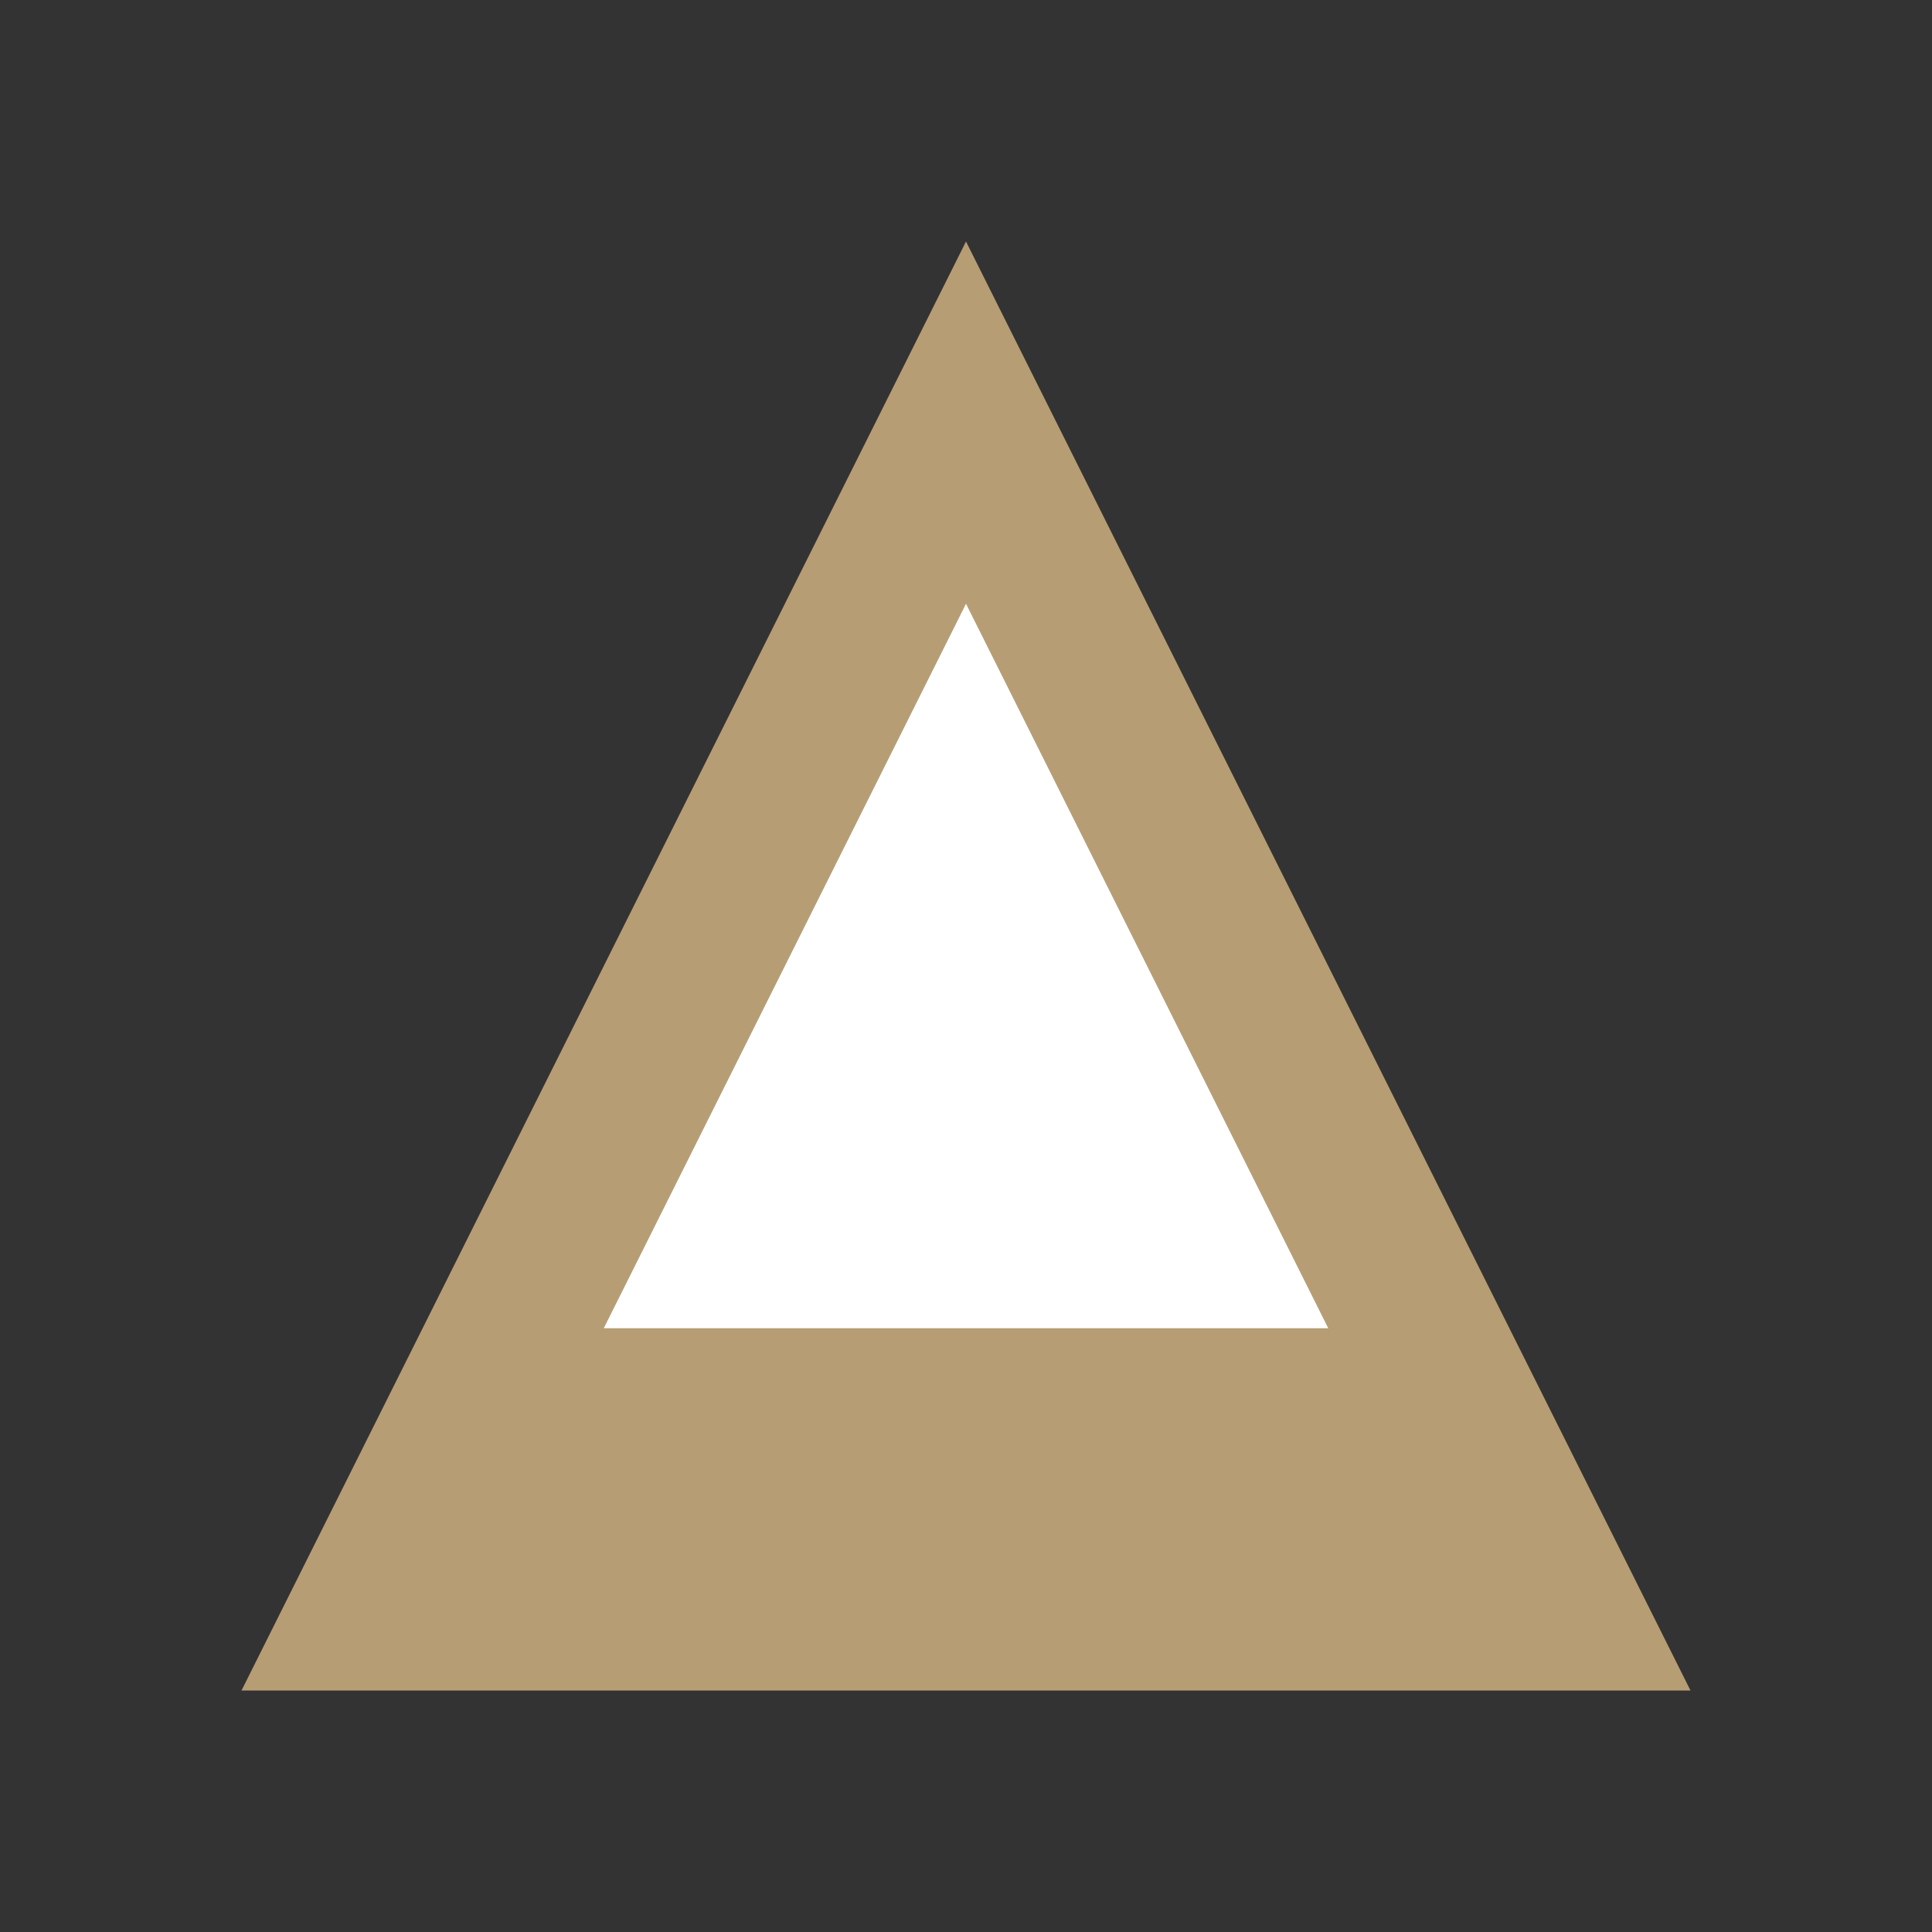
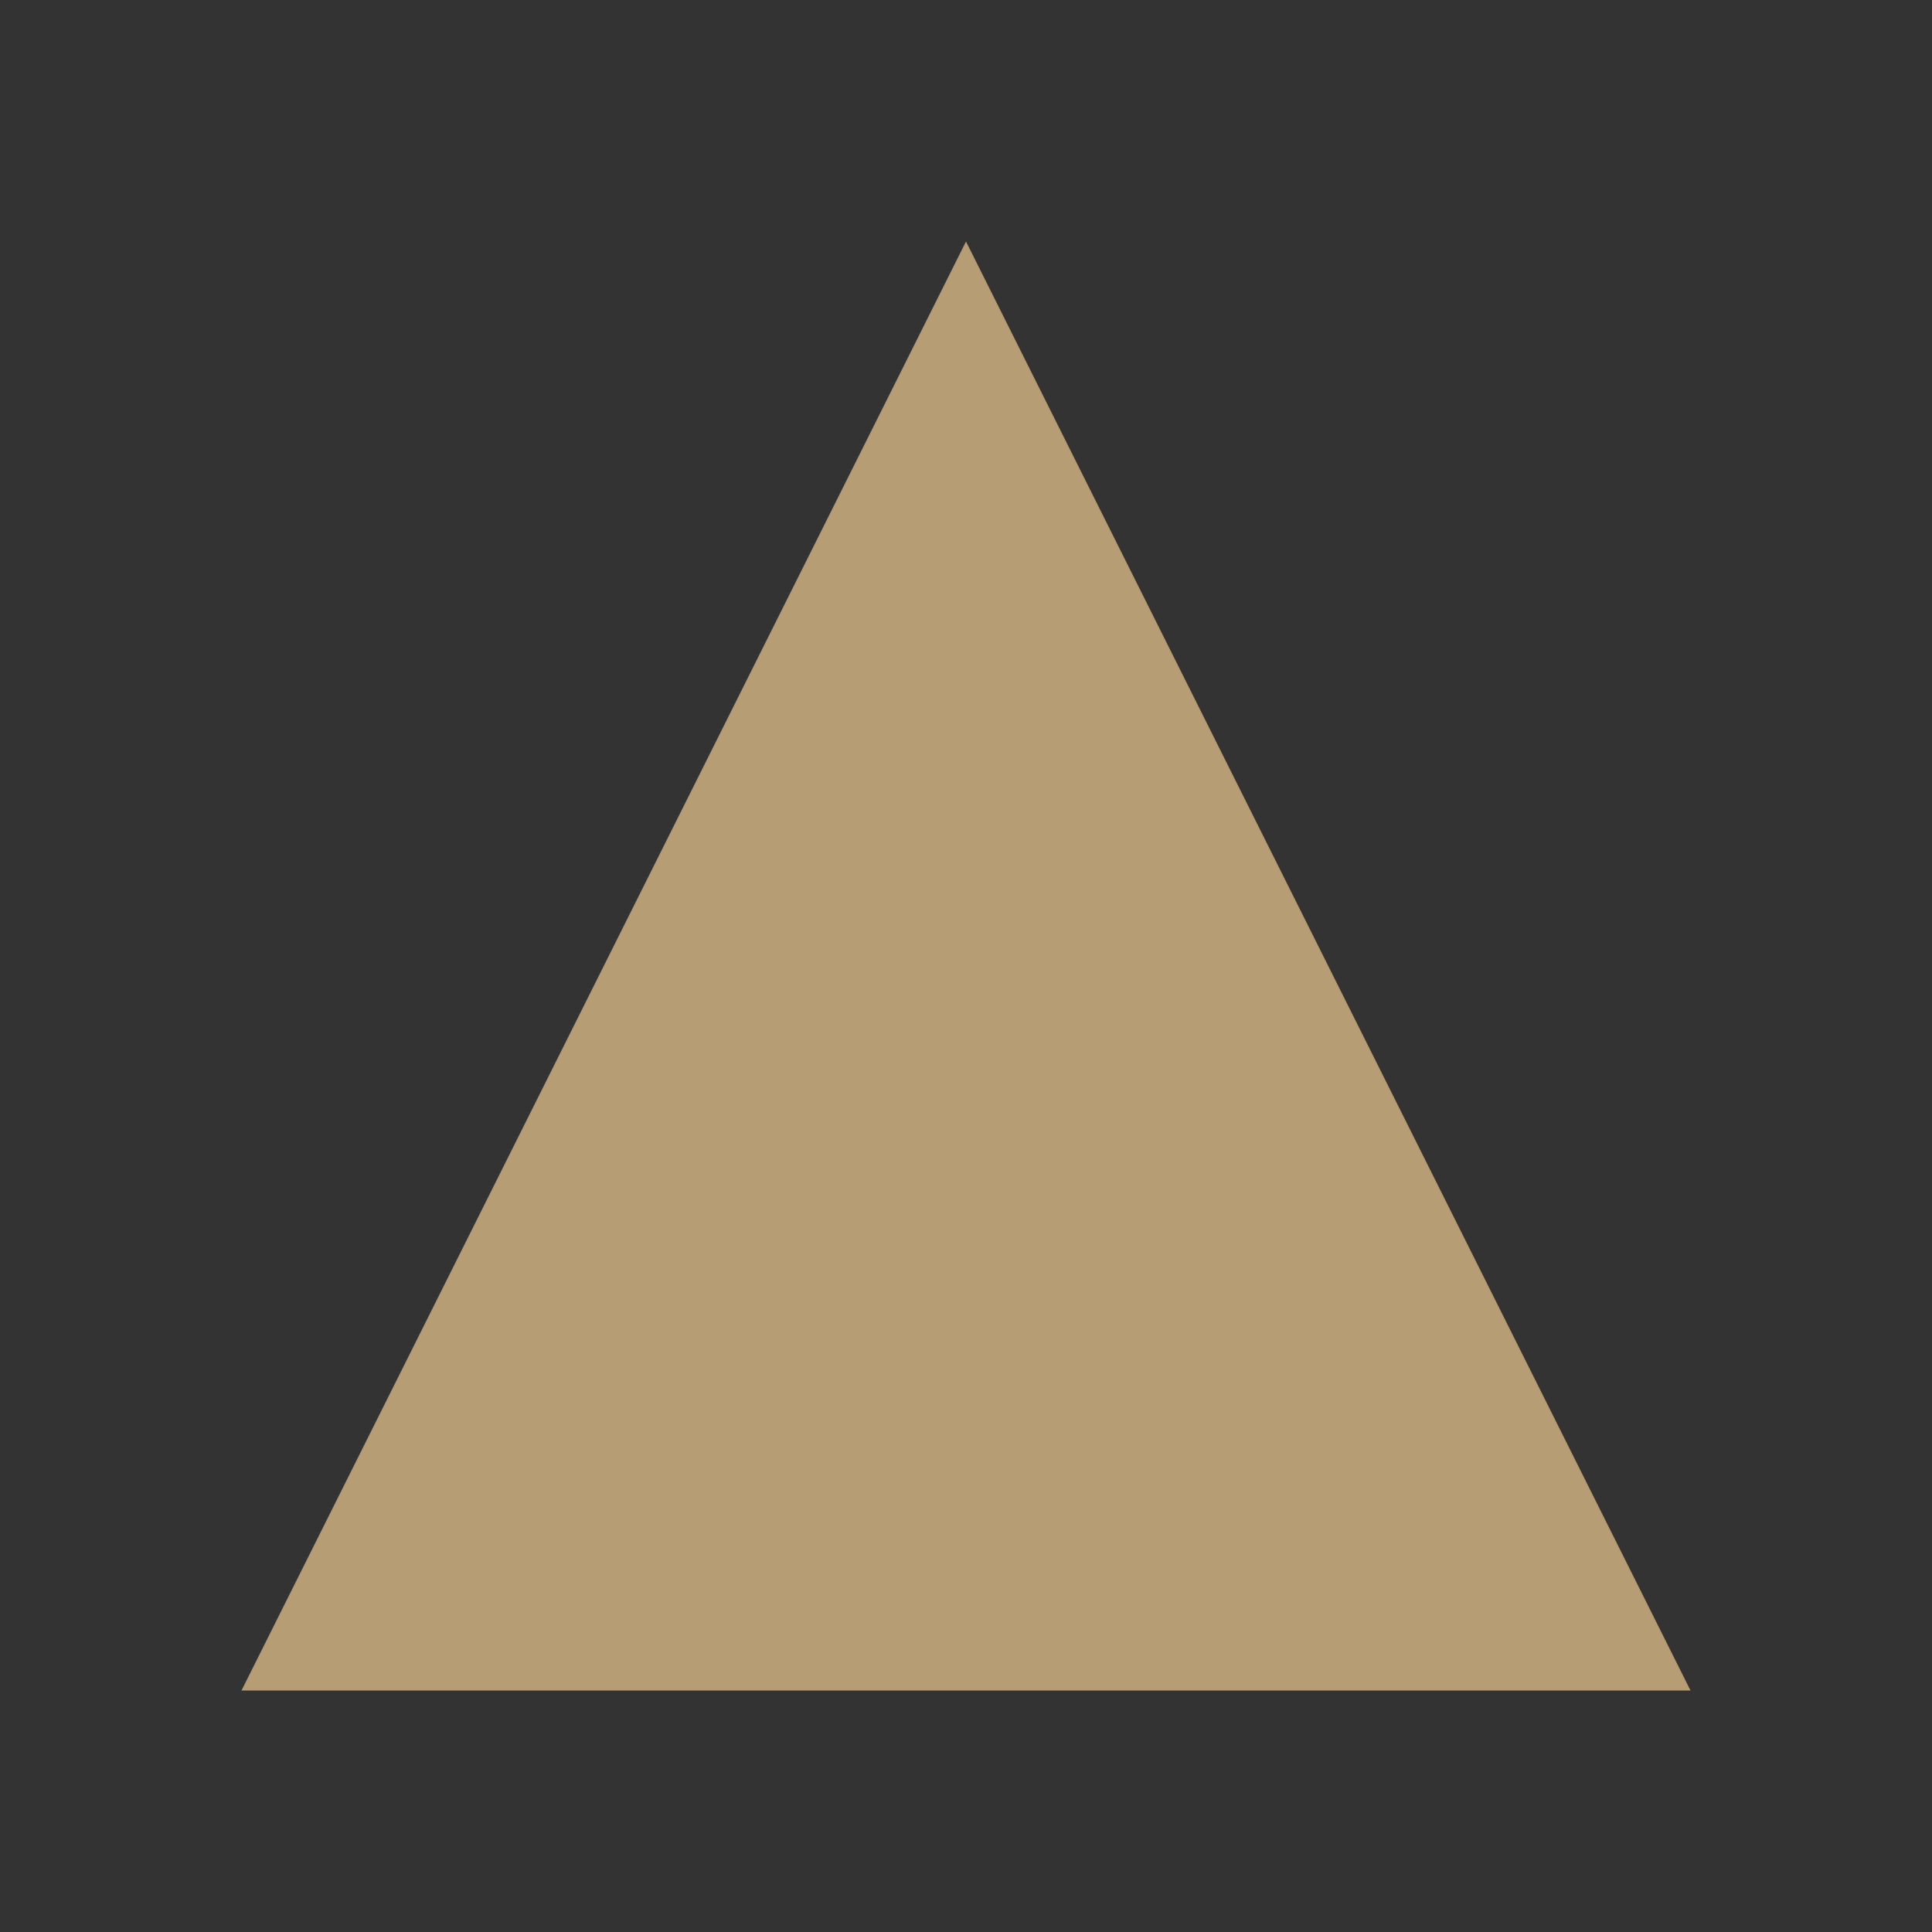
<svg xmlns="http://www.w3.org/2000/svg" width="32" height="32" viewBox="0 0 32 32" fill="none">
  <rect x="0" y="0" width="32" height="32" fill="#333333" stroke="none" />
  <path d="M16 4L28 28H4L16 4Z" fill="#B69D74" />
-   <path d="M16 10L22 22H10L16 10Z" fill="white" />
</svg>